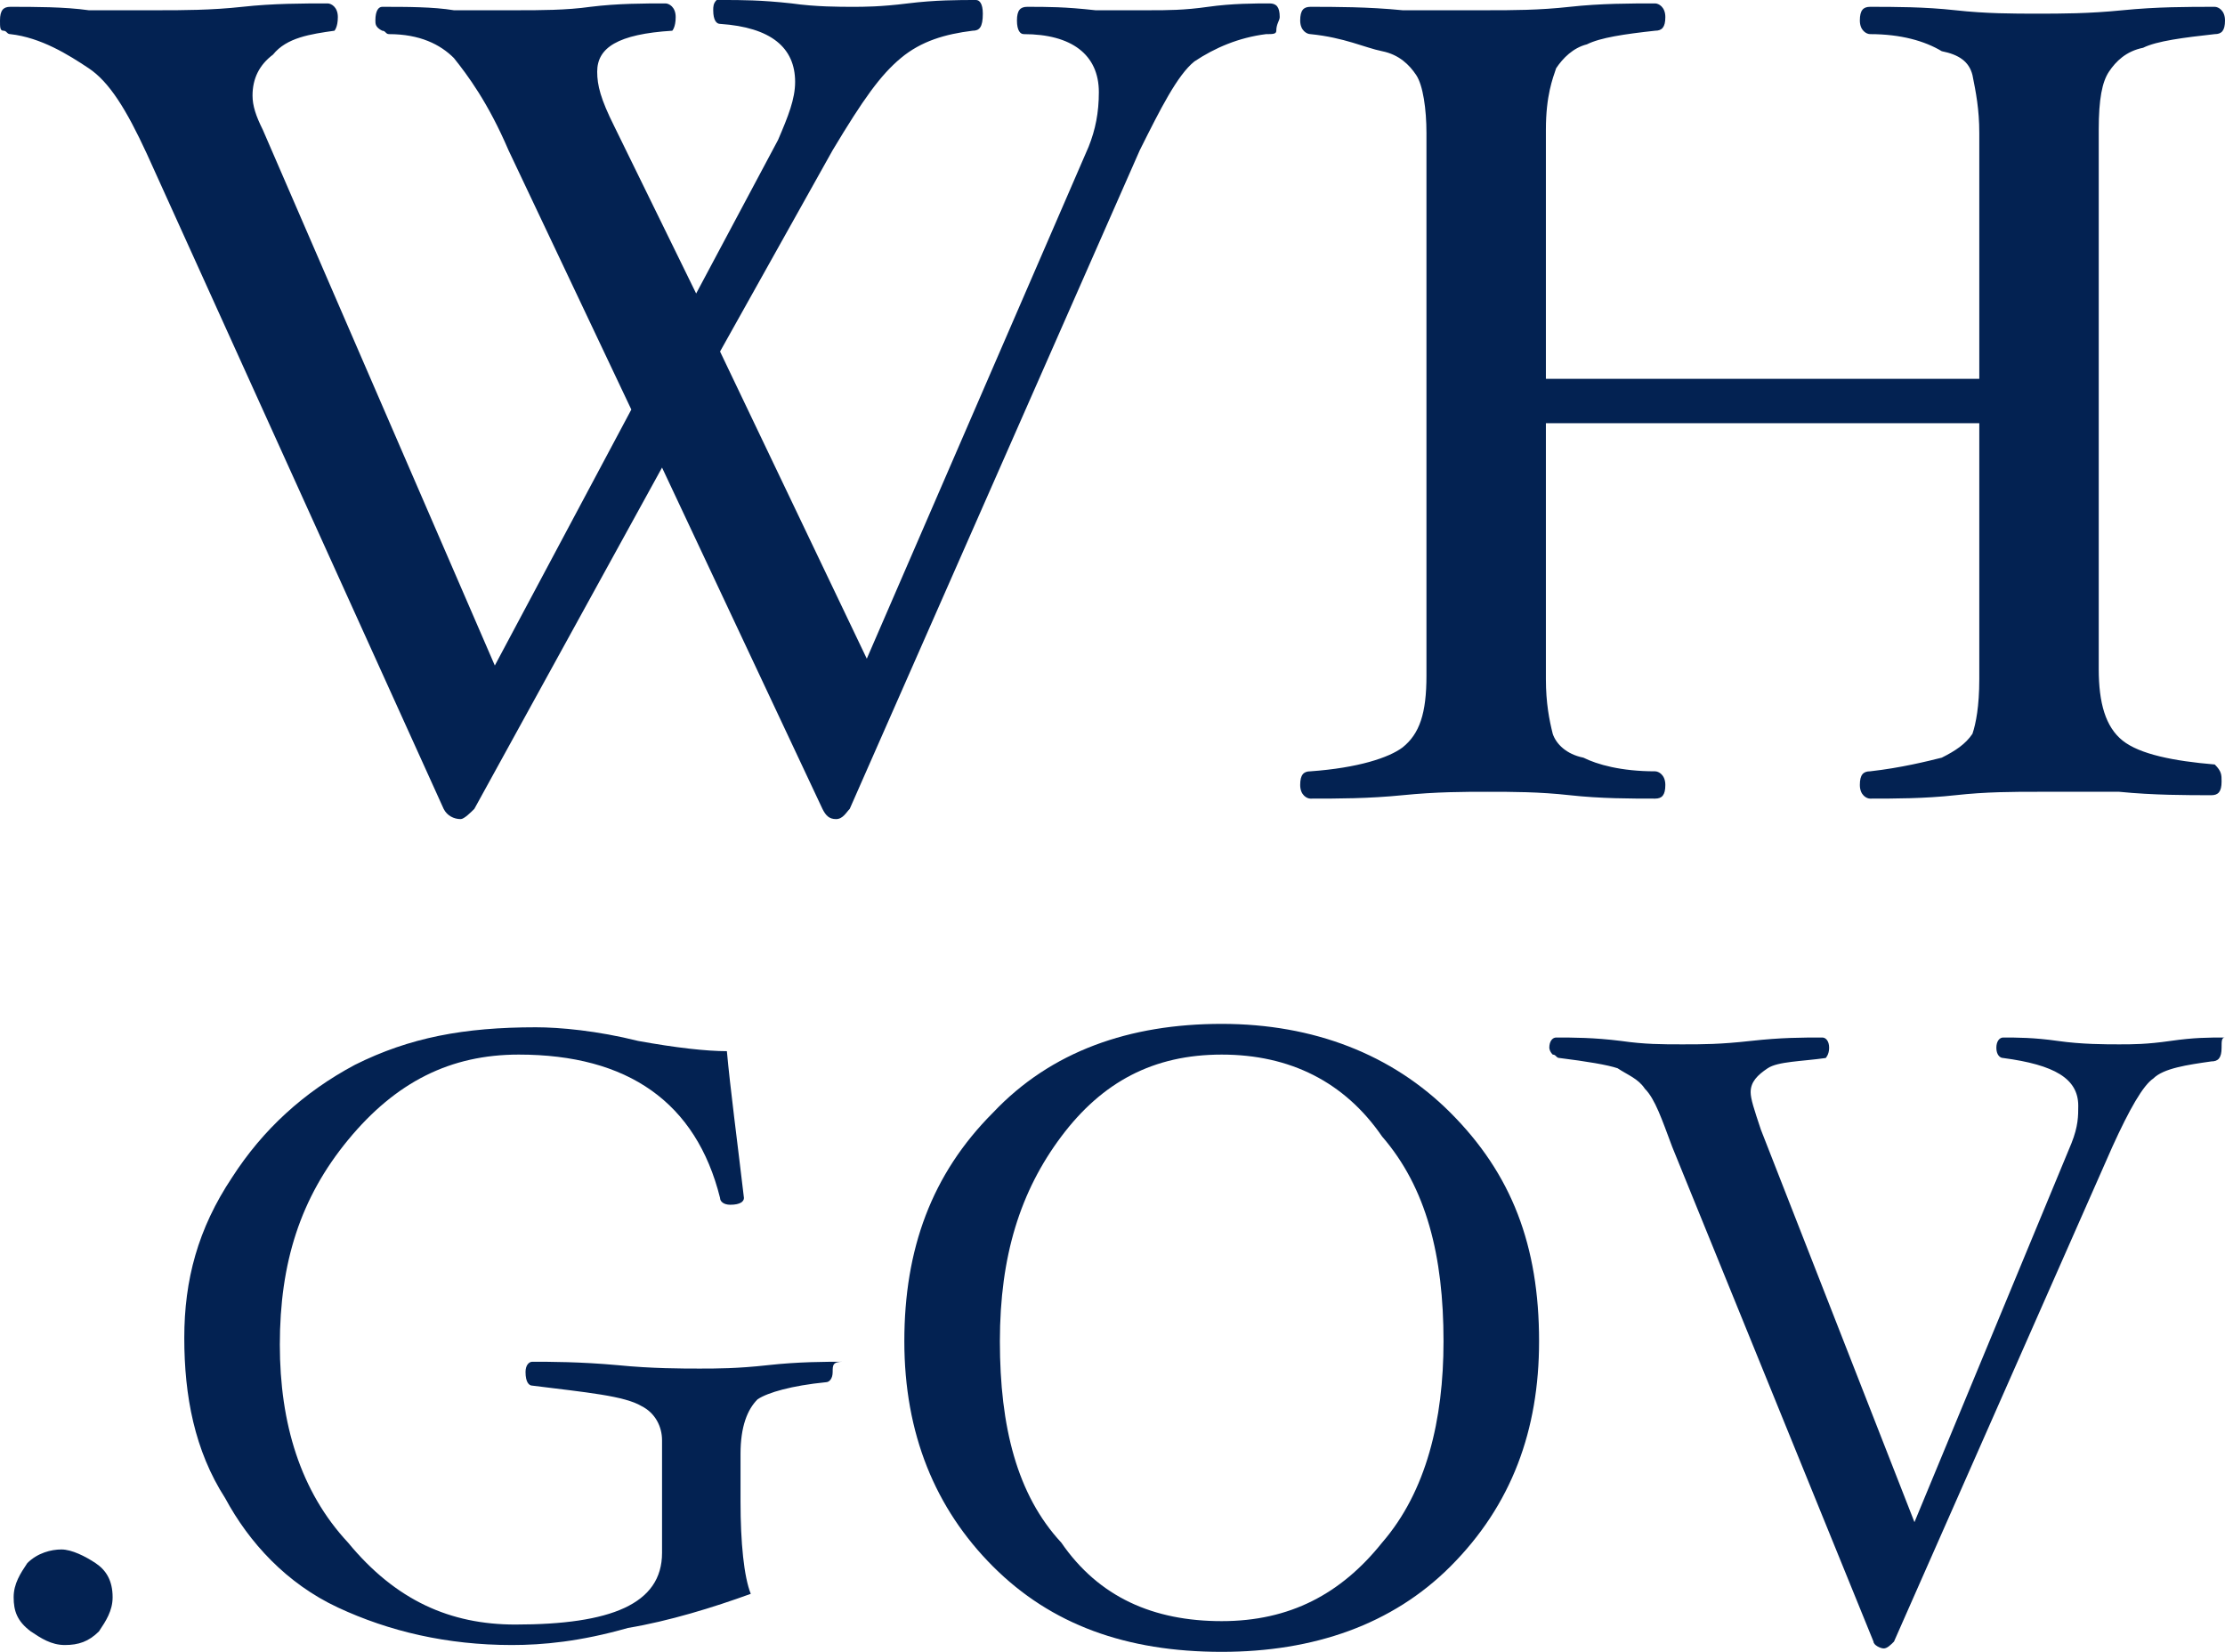
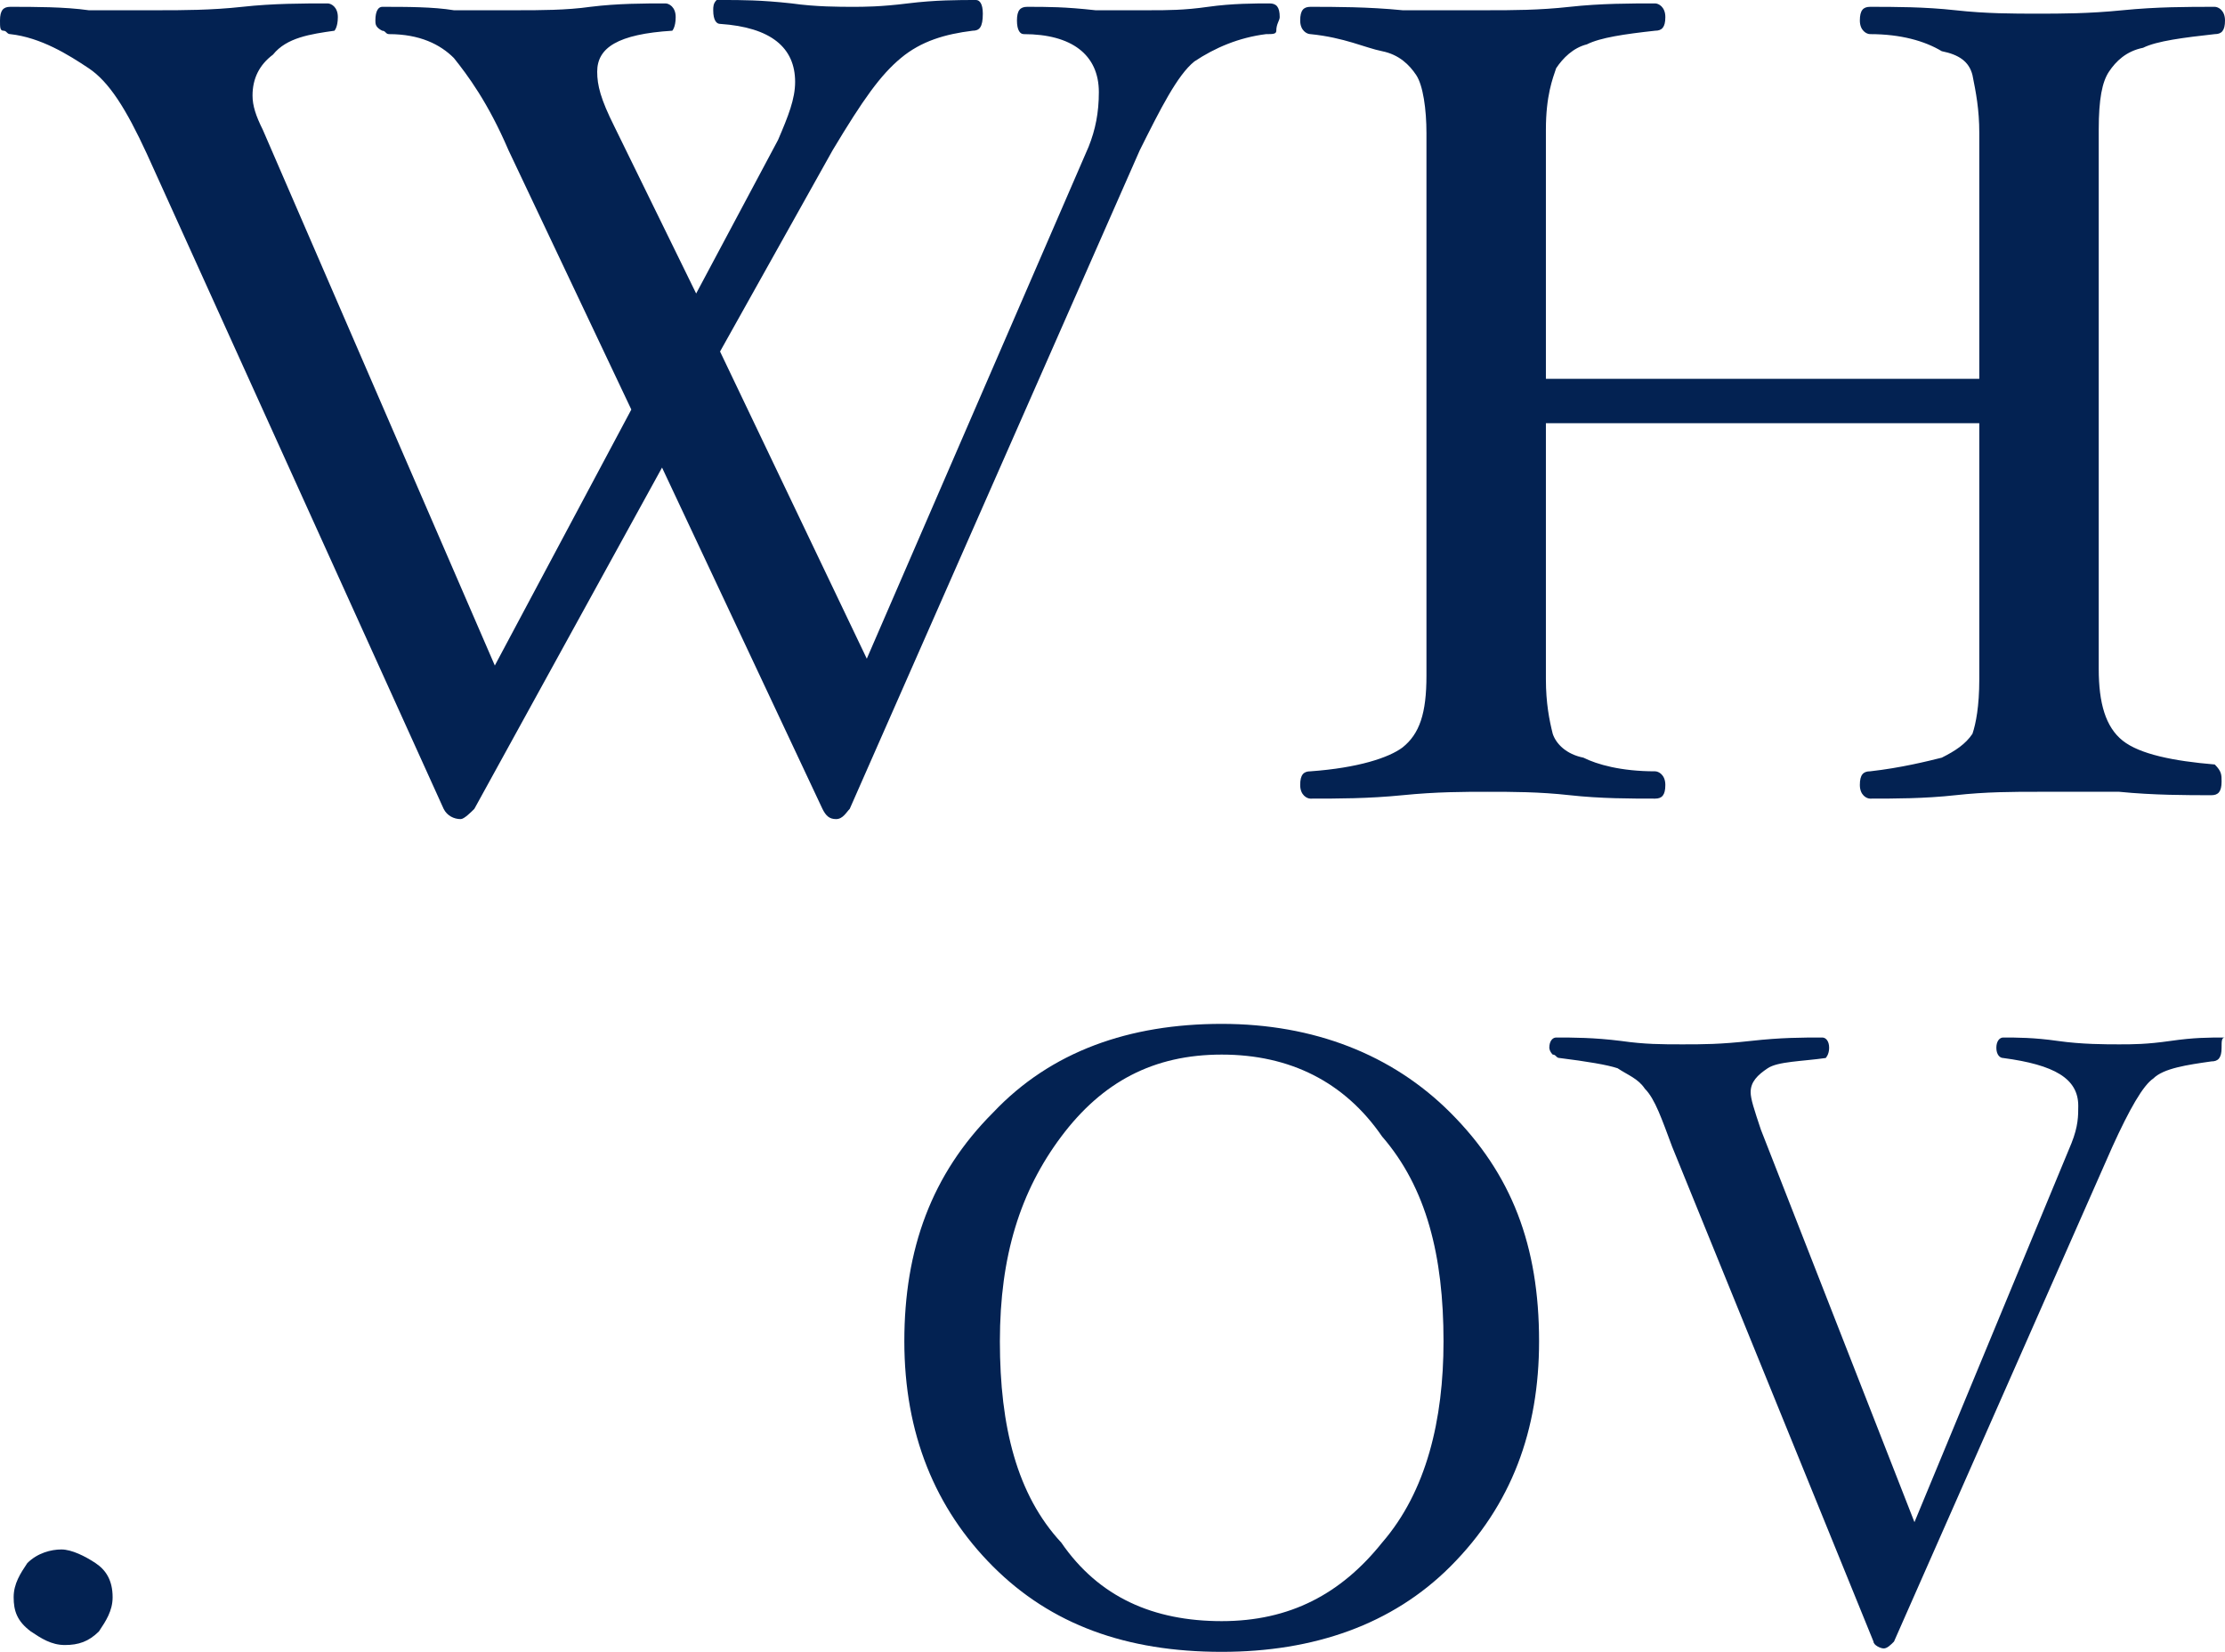
<svg xmlns="http://www.w3.org/2000/svg" version="1.1" id="Layer_1" x="0px" y="0px" viewBox="0 0 65.2 48.4" style="enable-background:new 0 0 65.2 48.4;" xml:space="preserve">
  <style type="text/css"> .st0{fill:#032252;} </style>
  <g>
    <path class="st0" d="M37.5,0.5c0,0.1-0.1,0.2-0.1,0.4C37.4,1,37.3,1,37.1,1c-0.8,0.1-1.5,0.4-2.1,0.8c-0.5,0.4-1,1.4-1.6,2.6 l-8.5,19.3c-0.1,0.1-0.2,0.3-0.4,0.3s-0.3-0.1-0.4-0.3l-4.7-10l-5.5,10c-0.1,0.1-0.3,0.3-0.4,0.3c-0.2,0-0.4-0.1-0.5-0.3L4.3,4.5 C3.7,3.2,3.2,2.4,2.6,2S1.2,1.1,0.3,1C0.2,1,0.2,0.9,0.1,0.9S0,0.8,0,0.6c0-0.3,0.1-0.4,0.3-0.4c0.7,0,1.6,0,2.3,0.1 c0.6,0,1.4,0,2.1,0c0.6,0,1.5,0,2.4-0.1s1.8-0.1,2.5-0.1c0.1,0,0.3,0.1,0.3,0.4S9.8,0.9,9.8,0.9C9.1,1,8.4,1.1,8,1.6 C7.6,1.9,7.4,2.3,7.4,2.8c0,0.3,0.1,0.6,0.3,1l6.8,15.7l4-7.5l-3.6-7.6c-0.6-1.4-1.2-2.2-1.6-2.7c-0.4-0.4-1-0.7-1.9-0.7 c-0.1,0-0.1-0.1-0.2-0.1C11,0.8,11,0.7,11,0.6c0-0.3,0.1-0.4,0.2-0.4c0.7,0,1.5,0,2.1,0.1c0.5,0,1.1,0,1.9,0c0.6,0,1.4,0,2.1-0.1 c0.8-0.1,1.6-0.1,2.2-0.1c0.1,0,0.3,0.1,0.3,0.4s-0.1,0.4-0.1,0.4c-1.6,0.1-2.2,0.5-2.2,1.2c0,0.4,0.1,0.8,0.5,1.6l2.4,4.9l2.4-4.5 c0.3-0.7,0.5-1.2,0.5-1.7c0-1-0.7-1.6-2.2-1.7c-0.1,0-0.2-0.1-0.2-0.4c0-0.1,0-0.2,0.1-0.3c0.1,0,0.1,0,0.2,0c0.5,0,1.1,0,2,0.1 c0.7,0.1,1.4,0.1,1.8,0.1c0.3,0,0.8,0,1.6-0.1C27.4,0,28.1,0,28.6,0c0.1,0,0.2,0.1,0.2,0.4c0,0.4-0.1,0.5-0.3,0.5 C27.7,1,27,1.2,26.4,1.7s-1.1,1.2-2,2.7l-3.3,5.9l4.3,9l6.5-15c0.2-0.5,0.3-1,0.3-1.6C32.2,1.6,31.4,1,30,1c-0.1,0-0.2-0.1-0.2-0.4 s0.1-0.4,0.3-0.4c0.6,0,1.1,0,2,0.1c0.5,0,1.1,0,1.6,0s1,0,1.7-0.1s1.4-0.1,1.8-0.1C37.4,0.1,37.5,0.2,37.5,0.5z" />
    <path class="st0" d="M65.1,22.9c0,0.3-0.1,0.4-0.3,0.4c-0.7,0-1.7,0-2.7-0.1c-0.9,0-1.7,0-2.4,0s-1.5,0-2.4,0.1s-1.8,0.1-2.5,0.1 c-0.1,0-0.3-0.1-0.3-0.4s0.1-0.4,0.3-0.4c0.9-0.1,1.7-0.3,2.1-0.4c0.4-0.2,0.7-0.4,0.9-0.7c0.1-0.3,0.2-0.8,0.2-1.6v-7.5H45.3v7.5 c0,0.7,0.1,1.2,0.2,1.6c0.1,0.3,0.4,0.6,0.9,0.7c0.4,0.2,1.1,0.4,2.1,0.4c0.1,0,0.3,0.1,0.3,0.4s-0.1,0.4-0.3,0.4 c-0.7,0-1.6,0-2.5-0.1s-1.7-0.1-2.4-0.1s-1.5,0-2.5,0.1s-1.9,0.1-2.7,0.1c-0.1,0-0.3-0.1-0.3-0.4s0.1-0.4,0.3-0.4 c1.4-0.1,2.3-0.4,2.7-0.7c0.5-0.4,0.7-1,0.7-2.1V3.9c0-0.7-0.1-1.4-0.3-1.7s-0.5-0.6-1-0.7S39.4,1.1,38.4,1c-0.1,0-0.3-0.1-0.3-0.4 s0.1-0.4,0.3-0.4c0.7,0,1.7,0,2.7,0.1c0.9,0,1.9,0,2.5,0c0.7,0,1.5,0,2.4-0.1s1.8-0.1,2.5-0.1c0.1,0,0.3,0.1,0.3,0.4 s-0.1,0.4-0.3,0.4c-0.9,0.1-1.6,0.2-2,0.4c-0.4,0.1-0.7,0.4-0.9,0.7c-0.1,0.3-0.3,0.8-0.3,1.8v7.3H58V3.9c0-0.7-0.1-1.2-0.2-1.7 c-0.1-0.4-0.4-0.6-0.9-0.7C56.4,1.2,55.7,1,54.8,1c-0.1,0-0.3-0.1-0.3-0.4s0.1-0.4,0.3-0.4c0.7,0,1.6,0,2.5,0.1s1.7,0.1,2.4,0.1 s1.5,0,2.5-0.1s1.9-0.1,2.7-0.1c0.1,0,0.3,0.1,0.3,0.4S65.1,1,64.9,1c-0.9,0.1-1.7,0.2-2.1,0.4c-0.5,0.1-0.8,0.4-1,0.7 s-0.3,0.8-0.3,1.7v15.8c0,1,0.2,1.7,0.7,2.1s1.5,0.6,2.7,0.7C65.1,22.6,65.1,22.7,65.1,22.9z" />
    <path class="st0" d="M3.3,46.8c0,0.4-0.2,0.7-0.4,1c-0.3,0.3-0.6,0.4-1,0.4s-0.7-0.2-1-0.4c-0.4-0.3-0.5-0.6-0.5-1s0.2-0.7,0.4-1 c0.3-0.3,0.7-0.4,1-0.4s0.7,0.2,1,0.4S3.3,46.3,3.3,46.8z" />
-     <path class="st0" d="M24.4,40.2c0,0.2-0.1,0.3-0.2,0.3c-1,0.1-1.7,0.3-2,0.5c-0.3,0.3-0.5,0.8-0.5,1.6V44c0,1.2,0.1,2.2,0.3,2.7 c-1.1,0.4-2.4,0.8-3.6,1c-1.4,0.4-2.5,0.5-3.4,0.5c-1.9,0-3.6-0.4-5.1-1.1s-2.6-1.9-3.3-3.2c-0.9-1.4-1.2-3-1.2-4.7 s0.4-3.2,1.4-4.7c0.9-1.4,2.1-2.5,3.6-3.3c1.6-0.8,3.2-1.1,5.3-1.1c0.7,0,1.8,0.1,3,0.4c1.1,0.2,2,0.3,2.6,0.3 c0.1,1.1,0.3,2.6,0.5,4.3c0,0.1-0.1,0.2-0.4,0.2c-0.2,0-0.3-0.1-0.3-0.2c-0.7-2.8-2.7-4.2-5.9-4.2c-2,0-3.6,0.8-5,2.5s-2,3.6-2,6 c0,2.3,0.6,4.3,2,5.8c1.4,1.7,3,2.4,4.9,2.4c2.8,0,4.3-0.6,4.3-2.1v-3.3c0-0.4-0.2-0.8-0.6-1c-0.5-0.3-1.6-0.4-3.2-0.6 c-0.1,0-0.2-0.1-0.2-0.4c0-0.2,0.1-0.3,0.2-0.3c0.5,0,1.4,0,2.5,0.1c1,0.1,1.9,0.1,2.4,0.1s1.1,0,2-0.1s1.7-0.1,2.2-0.1 C24.4,39.9,24.4,40,24.4,40.2z" />
    <path class="st0" d="M45.1,39.3c0,2.6-0.8,4.8-2.6,6.6c-1.7,1.7-4,2.5-6.7,2.5c-2.8,0-5-0.8-6.7-2.5s-2.6-3.9-2.6-6.6 s0.8-4.9,2.6-6.7c1.7-1.8,4-2.6,6.7-2.6s5,0.9,6.7,2.6C44.3,34.4,45.1,36.5,45.1,39.3z M42.3,39.3c0-2.5-0.5-4.5-1.8-6 c-1.1-1.6-2.7-2.4-4.7-2.4s-3.5,0.8-4.7,2.4c-1.2,1.6-1.8,3.5-1.8,6s0.5,4.5,1.8,5.9c1.1,1.6,2.7,2.3,4.7,2.3s3.5-0.8,4.7-2.3 C41.8,43.7,42.3,41.6,42.3,39.3z" />
    <path class="st0" d="M65.1,30.7c0,0.3-0.1,0.4-0.3,0.4c-0.7,0.1-1.4,0.2-1.7,0.5c-0.3,0.2-0.7,0.9-1.2,2l-6.4,14.5 c-0.1,0.1-0.2,0.2-0.3,0.2s-0.3-0.1-0.3-0.2L49,33.6c-0.3-0.8-0.5-1.4-0.8-1.7c-0.2-0.3-0.5-0.4-0.8-0.6c-0.3-0.1-0.9-0.2-1.7-0.3 c-0.1,0-0.1-0.1-0.2-0.1c-0.1-0.1-0.1-0.2-0.1-0.2c0-0.2,0.1-0.3,0.2-0.3c0.5,0,1.1,0,1.9,0.1c0.7,0.1,1.2,0.1,1.8,0.1s1.1,0,2-0.1 s1.5-0.1,2.1-0.1c0.1,0,0.2,0.1,0.2,0.3c0,0.2-0.1,0.3-0.1,0.3c-0.7,0.1-1.4,0.1-1.7,0.3c-0.3,0.2-0.5,0.4-0.5,0.7 c0,0.2,0.1,0.5,0.3,1.1l4.5,11.5l4.6-11.1c0.2-0.5,0.2-0.8,0.2-1.1c0-0.8-0.7-1.2-2.2-1.4c-0.1,0-0.2-0.1-0.2-0.3 c0-0.2,0.1-0.3,0.2-0.3c0.4,0,0.9,0,1.6,0.1c0.7,0.1,1.4,0.1,1.8,0.1s0.8,0,1.5-0.1c0.7-0.1,1.1-0.1,1.6-0.1 C65.1,30.4,65.1,30.5,65.1,30.7z" />
  </g>
</svg>